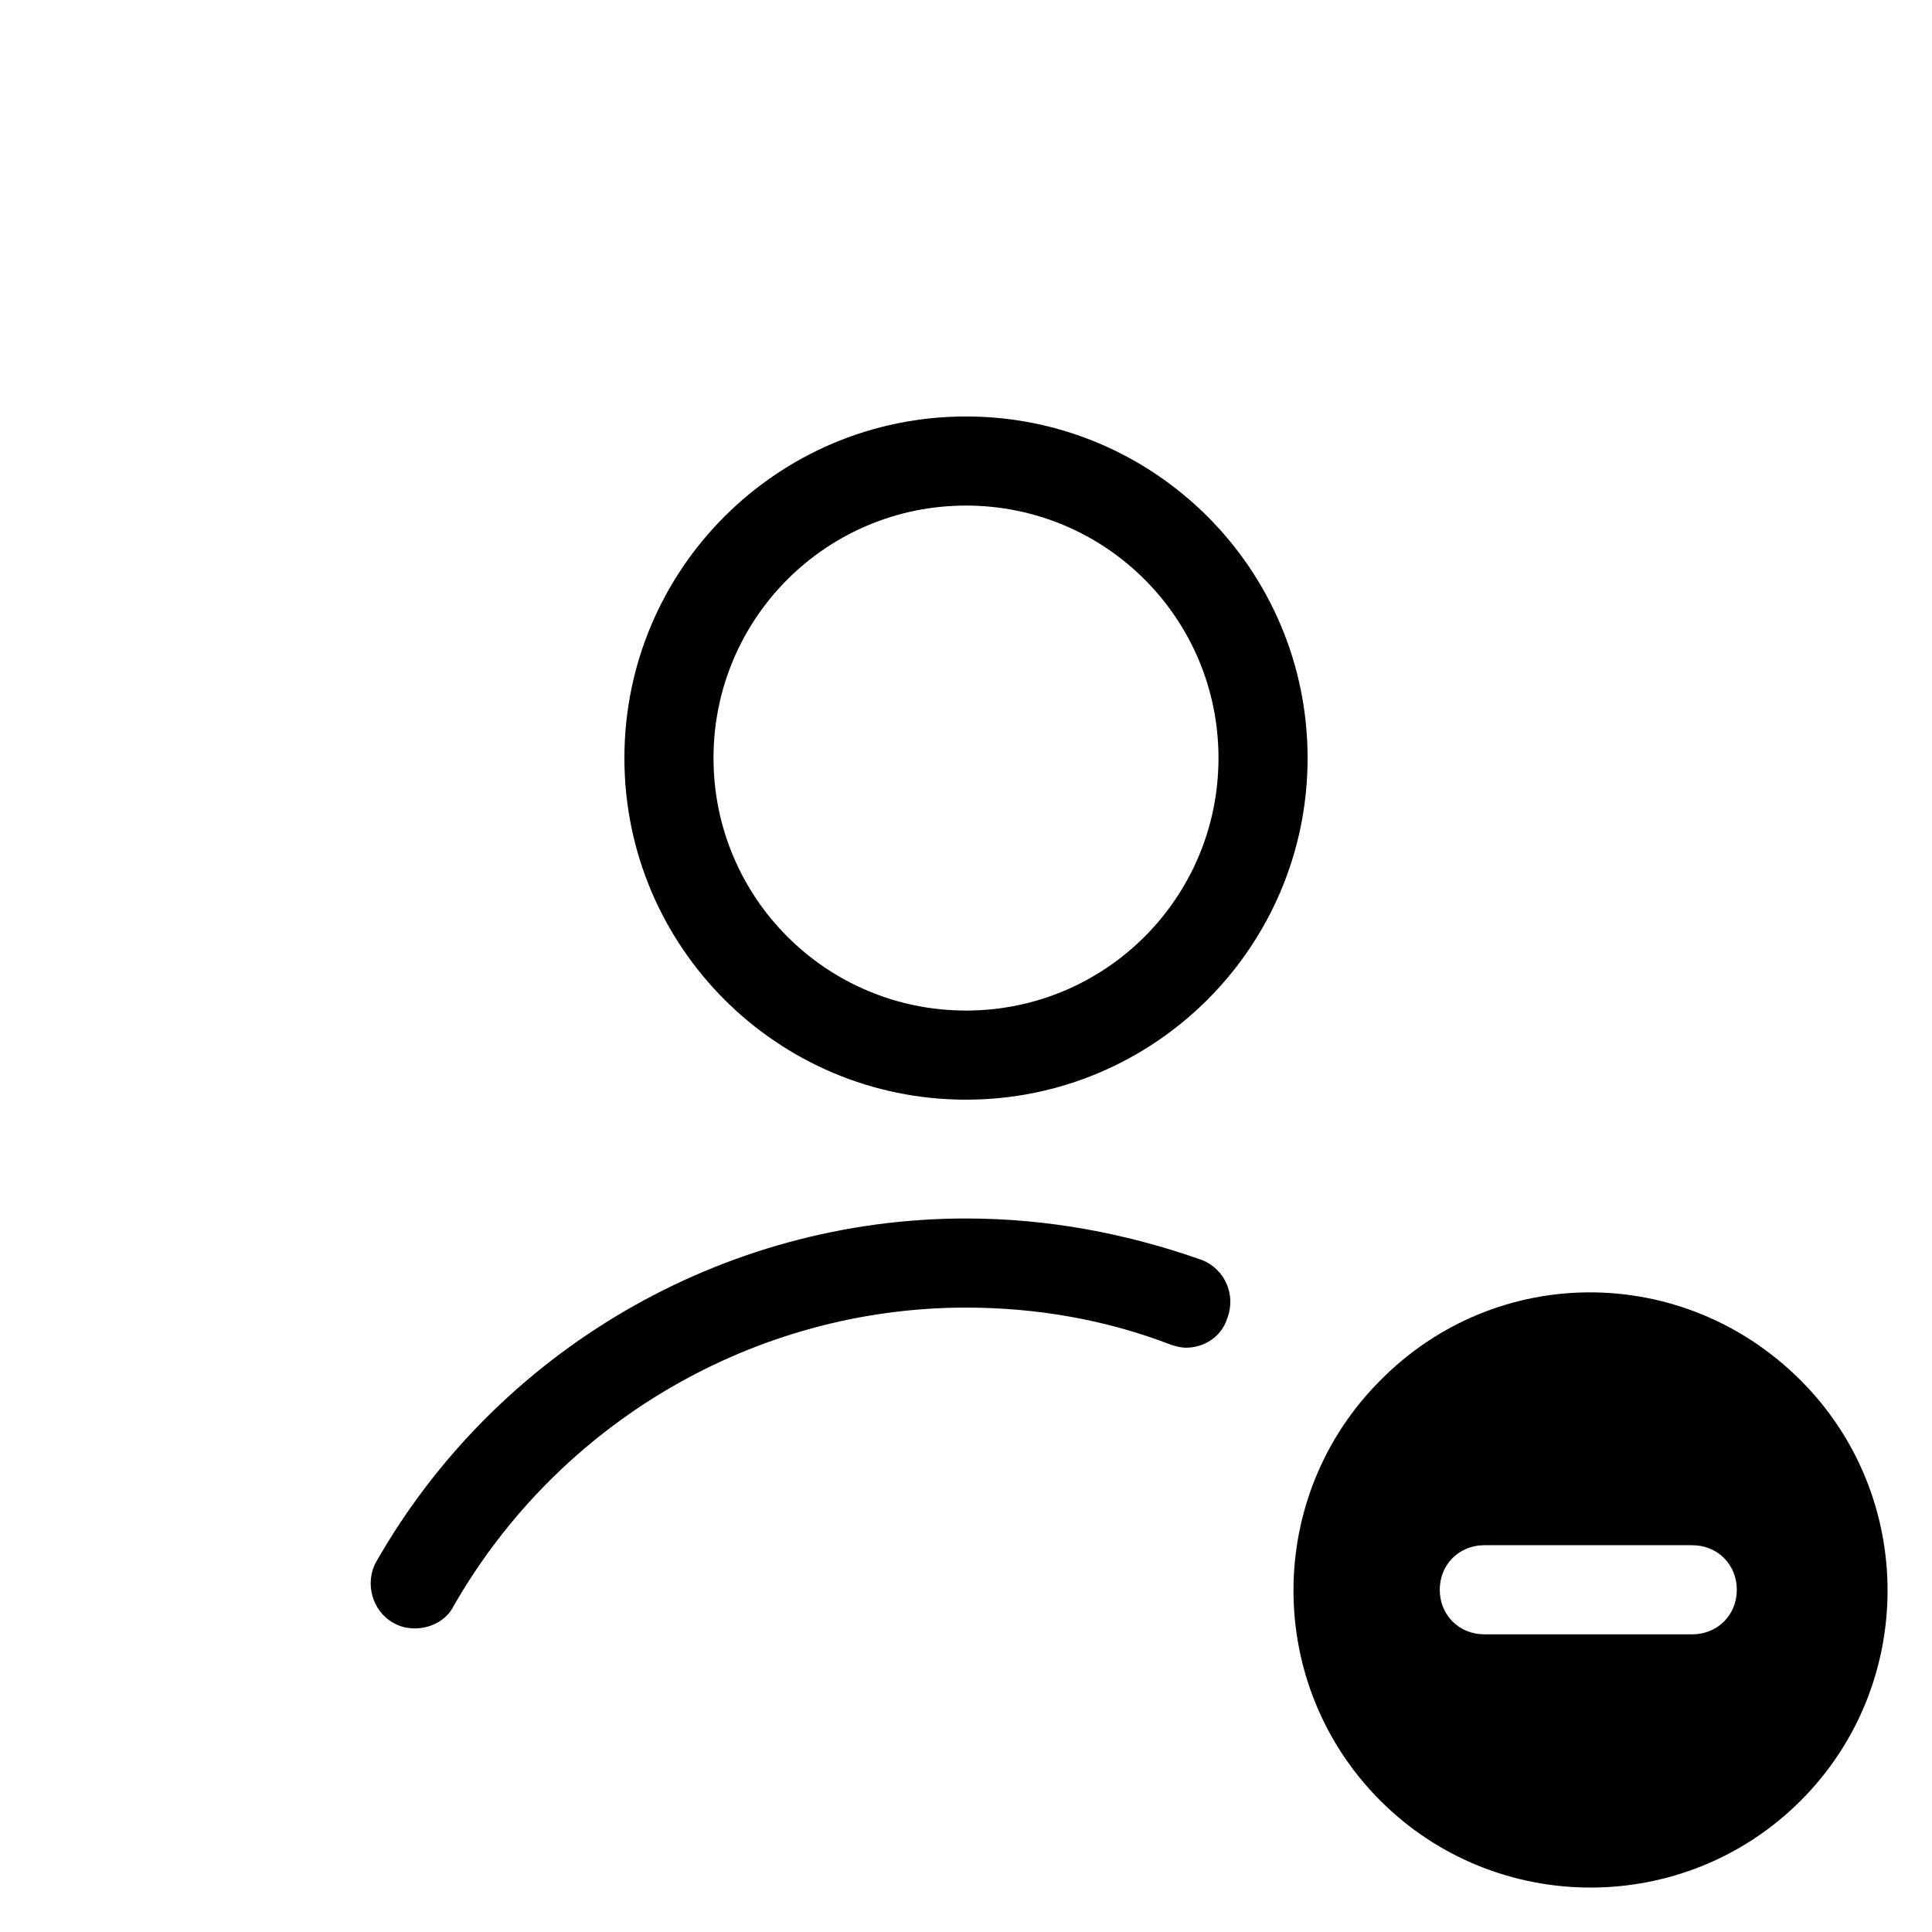
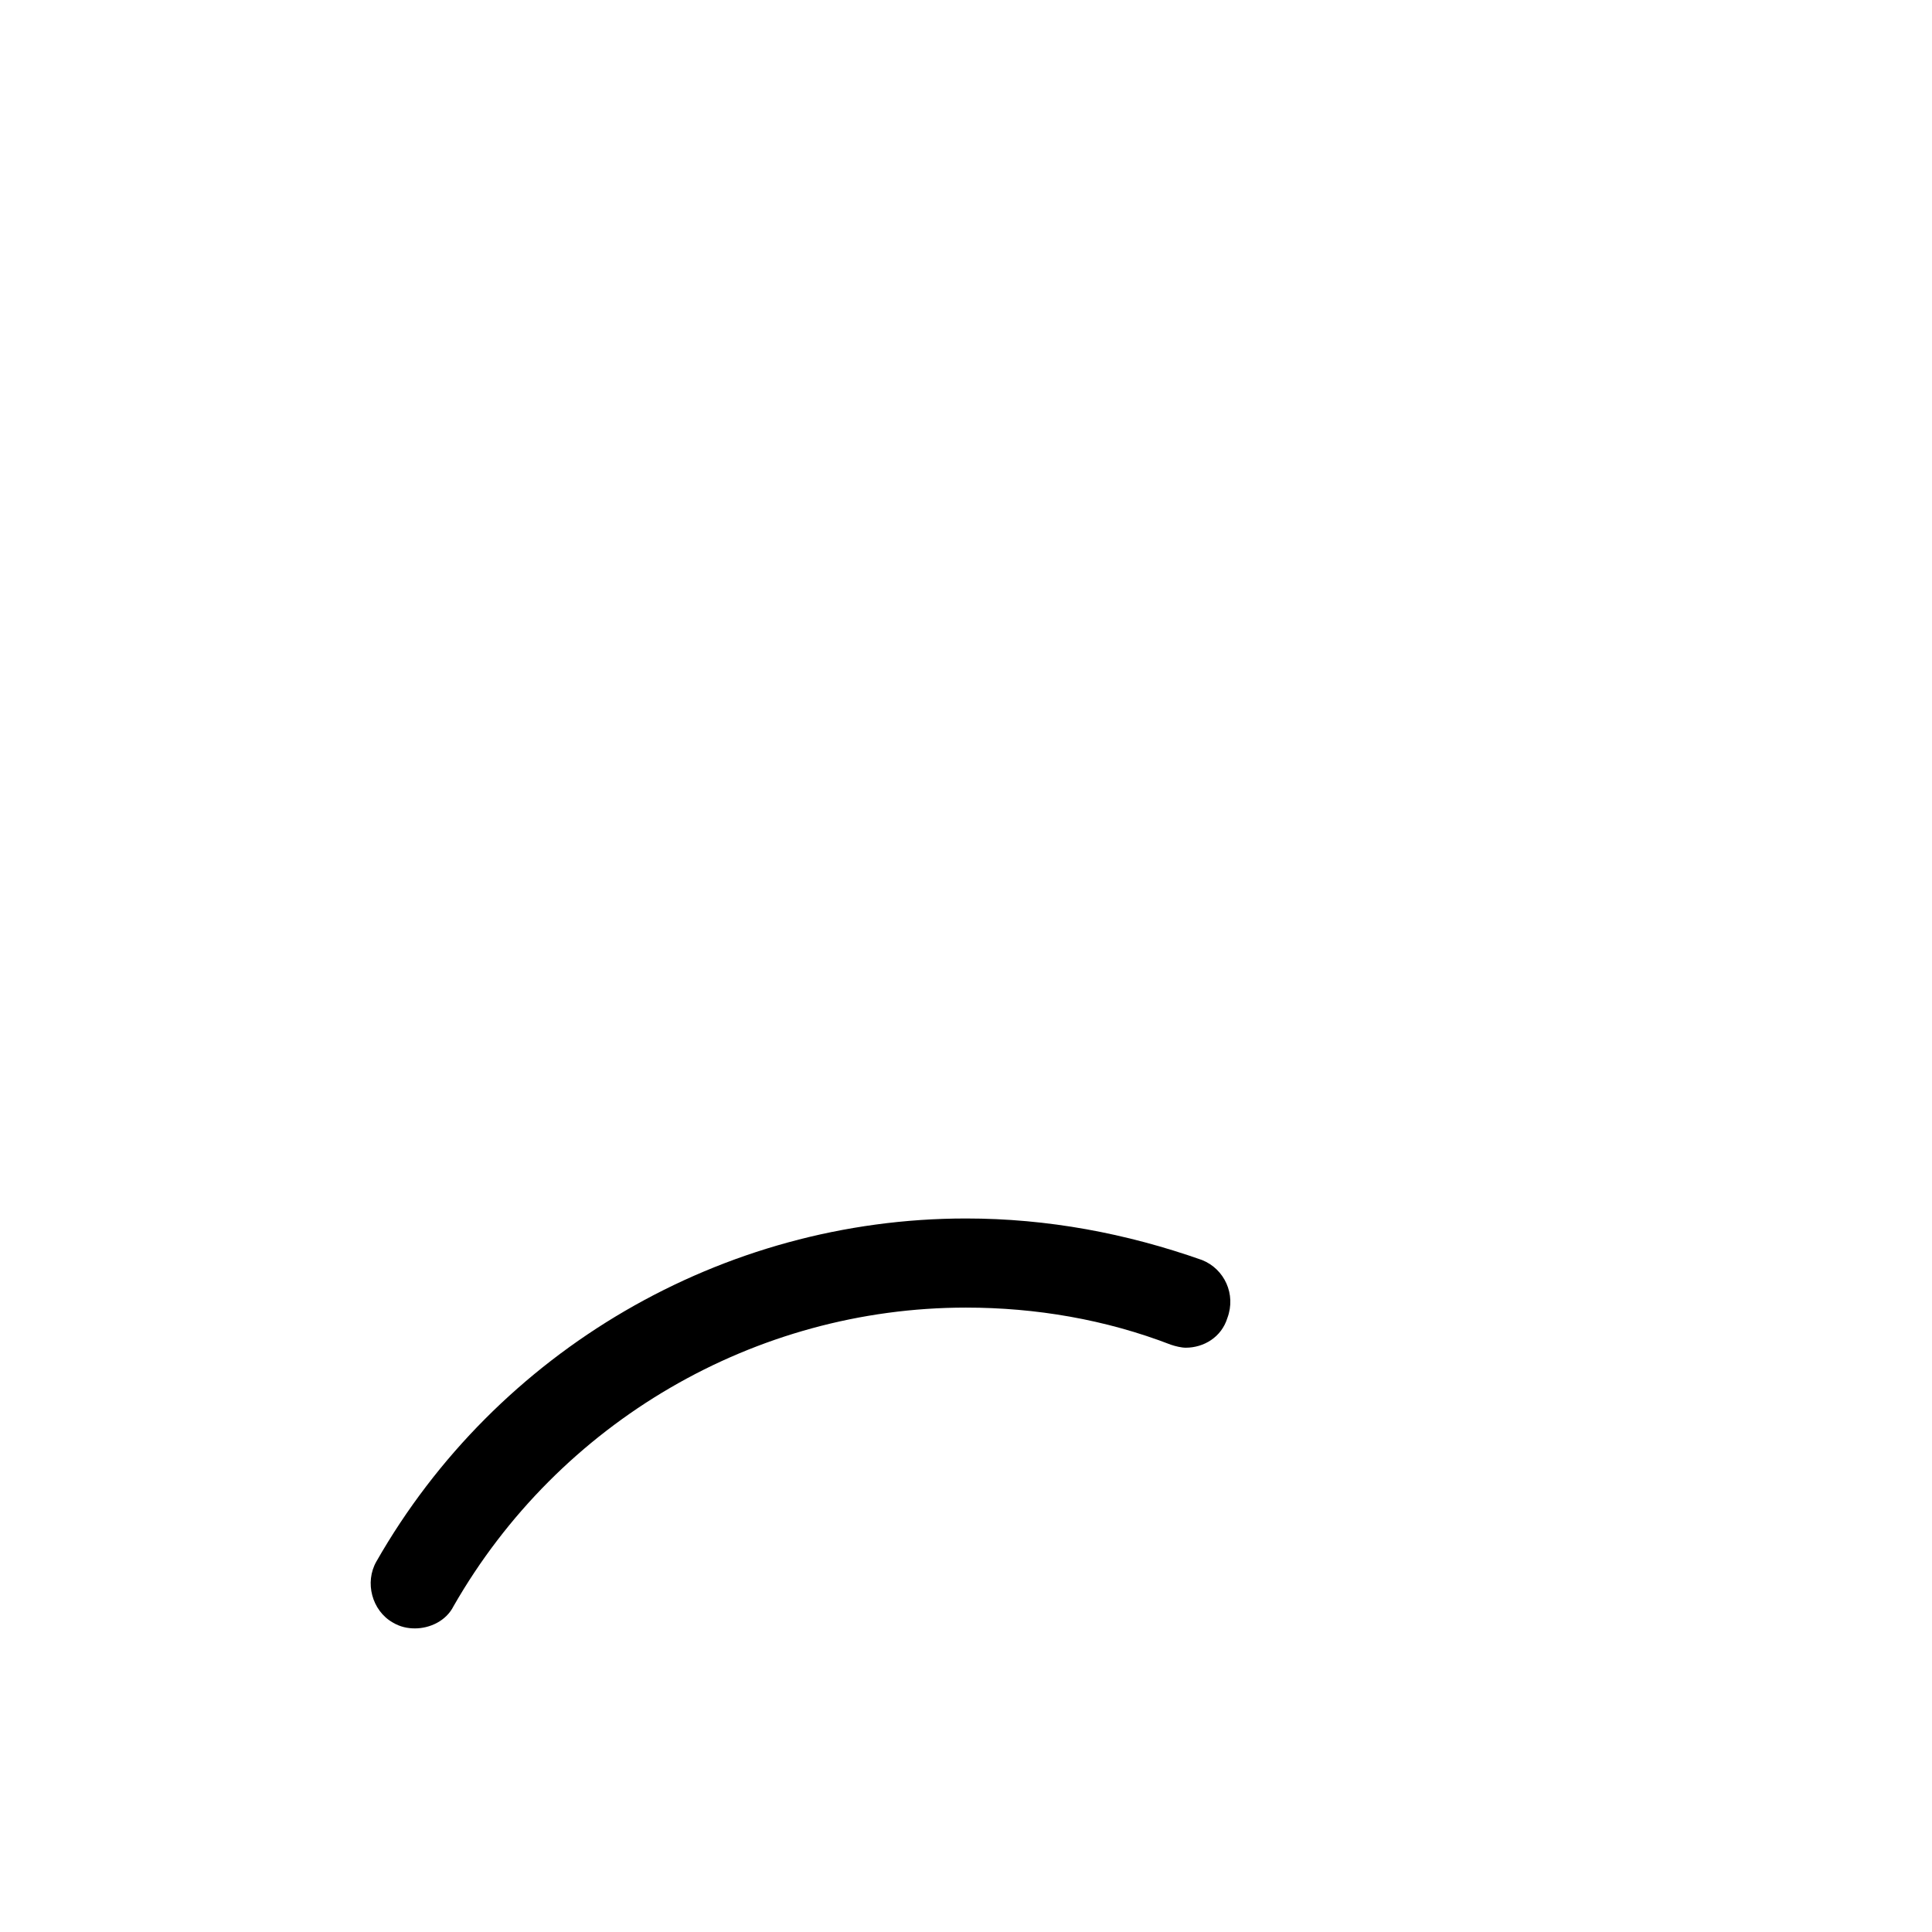
<svg xmlns="http://www.w3.org/2000/svg" fill="#000000" width="800px" height="800px" version="1.1" viewBox="144 144 512 512">
  <g>
    <path d="m462.58 477.93c-20.074-7.082-40.934-11.02-62.582-11.02-64.551 0-124.38 35.031-156.26 90.922-3.148 5.512-1.18 12.988 4.328 16.137 1.969 1.18 3.938 1.574 5.902 1.574 3.938 0 8.266-1.969 10.234-5.902 27.945-48.805 79.898-79.113 135.79-79.113 18.5 0 37 3.148 54.316 9.84 1.18 0.395 2.754 0.789 3.938 0.789 4.723 0 9.445-2.754 11.02-7.871 2.359-6.301-0.789-12.992-6.691-15.355z" />
-     <path d="m400 254.37c-49.988 0-90.527 40.539-90.527 90.527s40.539 90.527 90.527 90.527 90.527-40.539 90.527-90.527-40.543-90.527-90.527-90.527zm0 157.44c-37 0-66.914-29.914-66.914-66.914s29.914-66.914 66.914-66.914 66.914 29.914 66.914 66.914c-0.004 37.004-29.918 66.914-66.914 66.914z" />
-     <path d="m509.81 509.81c-30.699 30.699-30.699 80.688 0 111.39 30.699 30.699 80.688 30.699 111.39 0 30.699-30.699 30.699-80.688 0-111.39-31.094-31.094-80.688-31.094-111.39 0zm82.656 67.305h-55.105c-6.691 0-11.809-5.117-11.809-11.809s5.117-11.809 11.809-11.809h55.105c6.691 0 11.809 5.117 11.809 11.809 0 6.695-5.117 11.809-11.809 11.809z" />
  </g>
</svg>